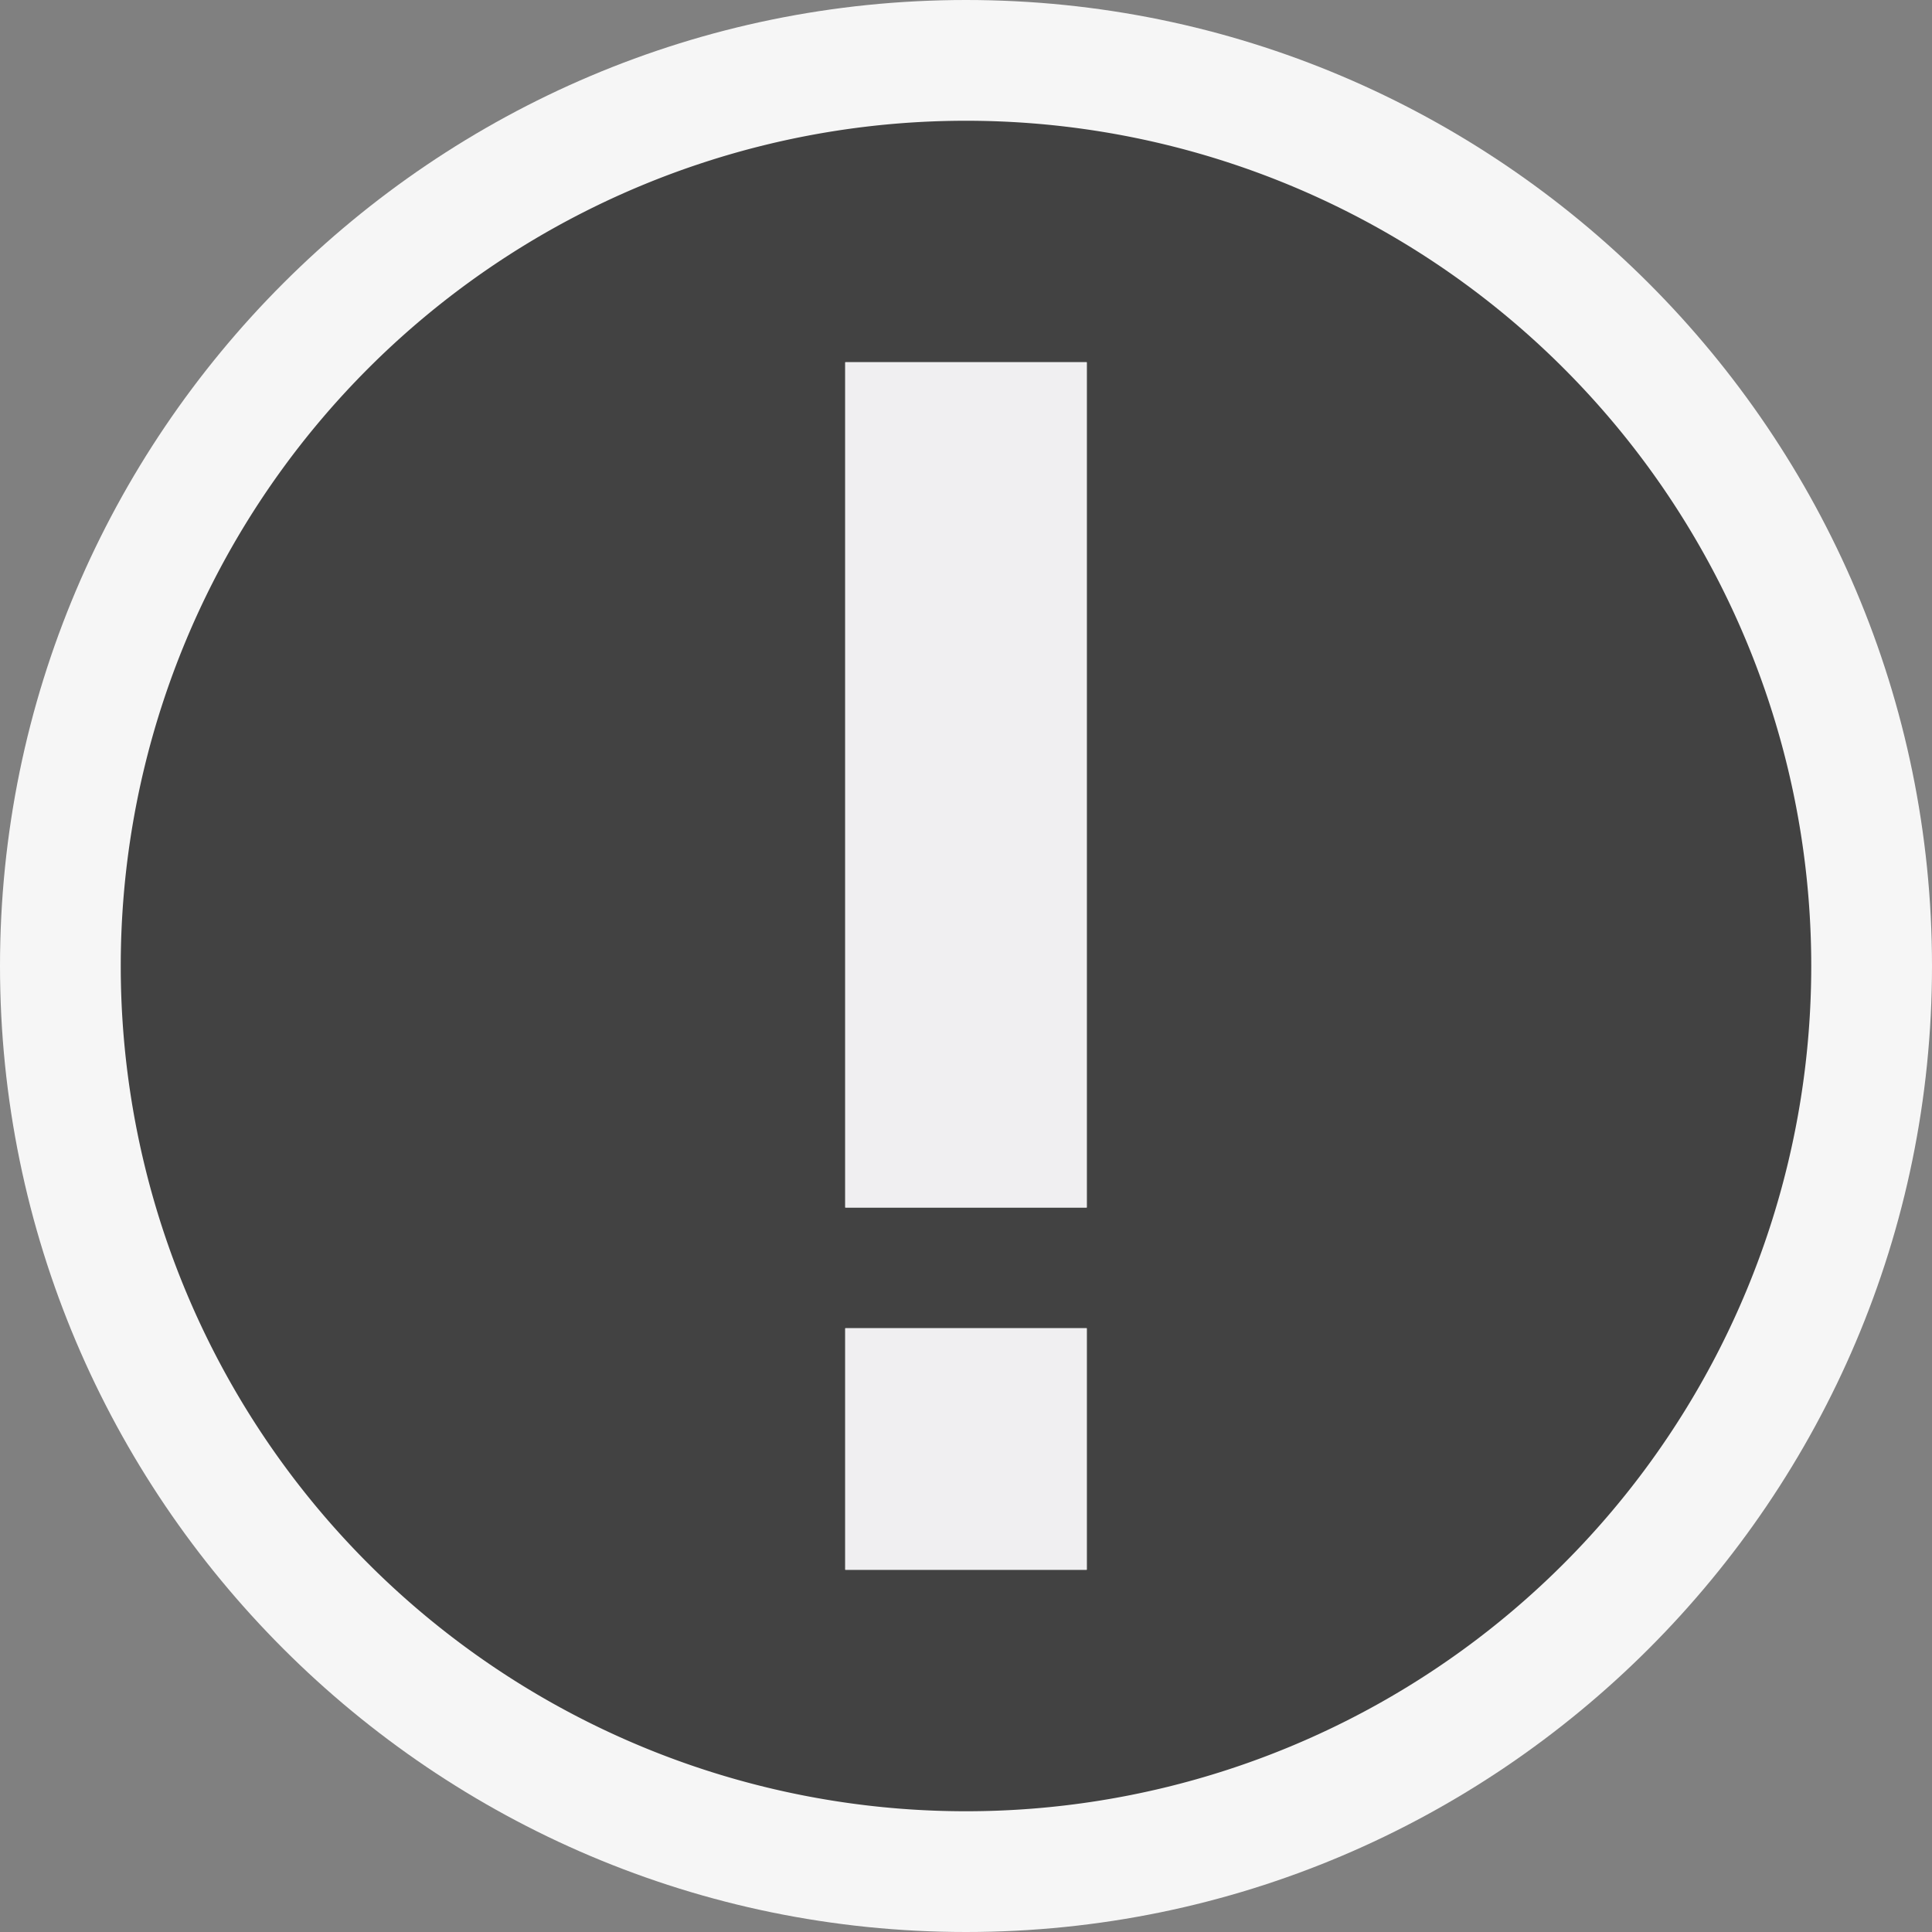
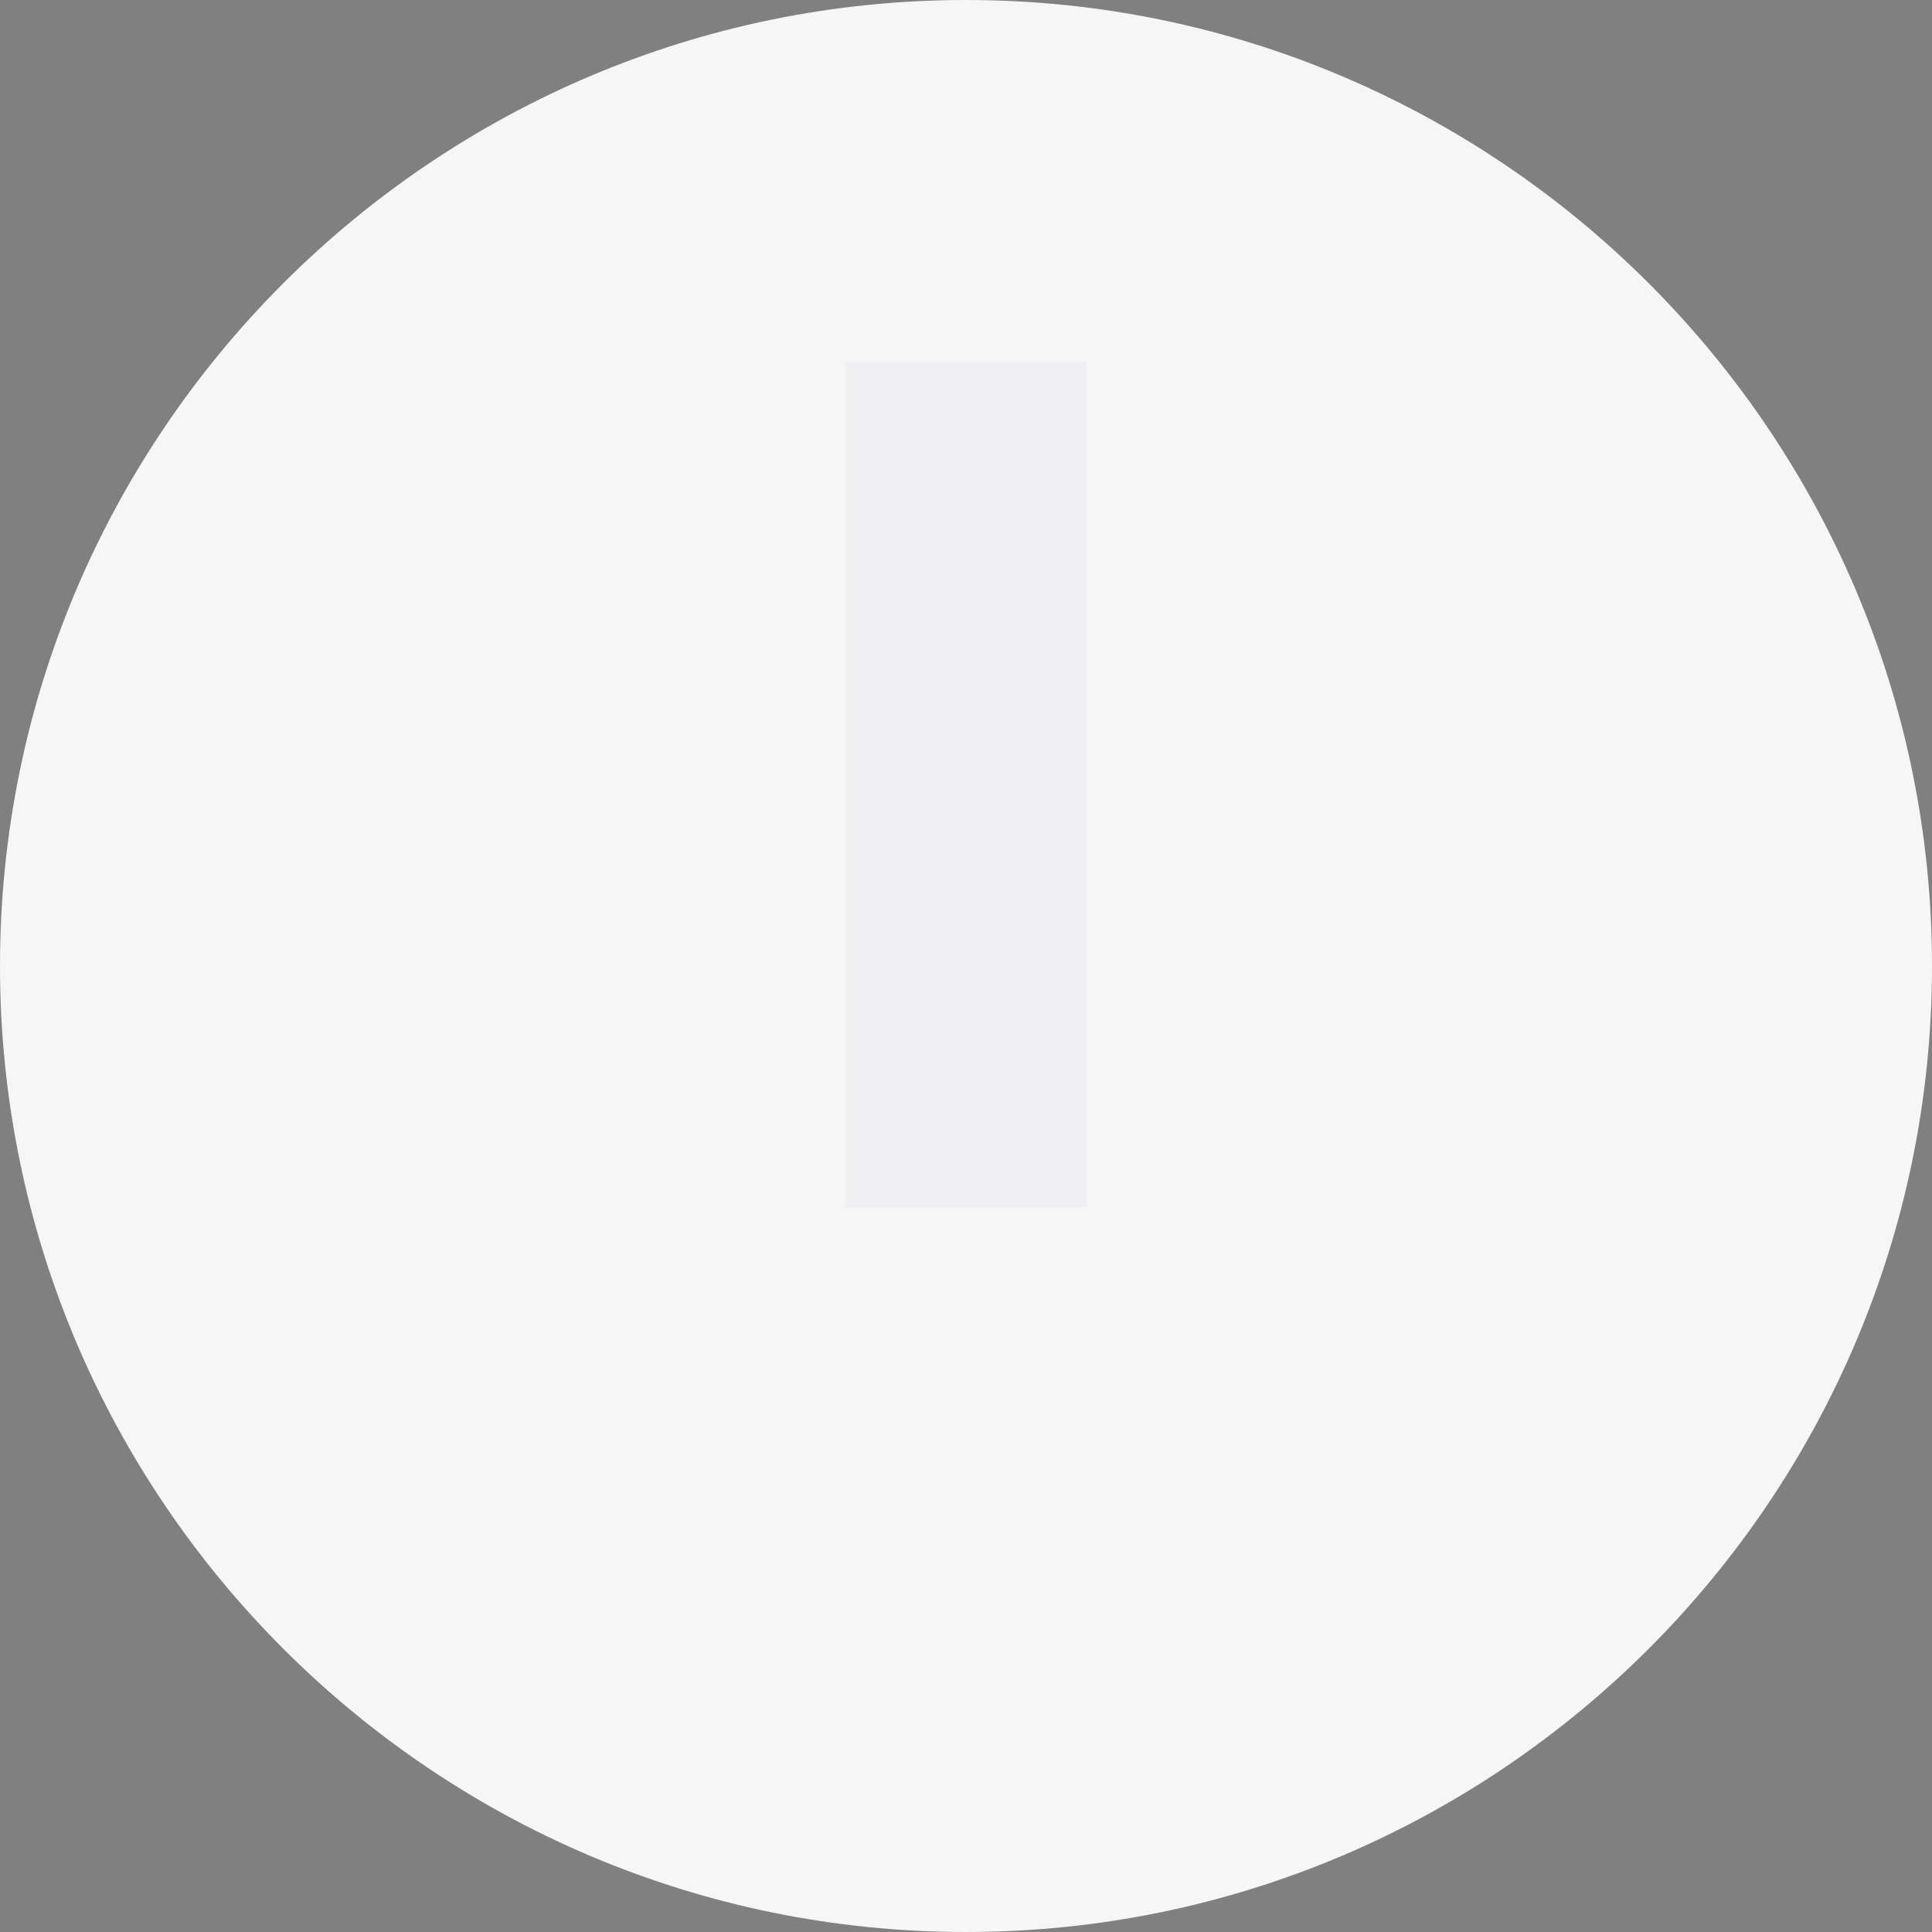
<svg xmlns="http://www.w3.org/2000/svg" viewBox="0 0 16 16">
  <rect x="0" y="0" width="16" height="16" fill="#808080" stroke="none" />
  <style>.icon-canvas-transparent{opacity:0;fill:#f6f6f6}.icon-vs-out{fill:#f6f6f6}.icon-vs-fg{fill:#f0eff1}.icon-vs-bg{fill:#424242}</style>
-   <path class="icon-canvas-transparent" d="M16 16H0V0h16v16z" id="canvas" />
  <path class="icon-vs-out" d="M8 16c-4.411 0-8-3.589-8-8s3.589-8 8-8 8 3.589 8 8-3.589 8-8 8" id="outline" />
-   <path class="icon-vs-bg" d="M8 1a7 7 0 1 0 0 14A7 7 0 0 0 8 1zm1 12H7v-2h2v2zm0-3H7V3h2v7z" id="iconBg" />
  <g id="iconFg">
-     <path class="icon-vs-fg" d="M9 10H7V3h2v7zm0 1H7v2h2v-2z" />
+     <path class="icon-vs-fg" d="M9 10H7V3h2v7zm0 1H7h2v-2z" />
  </g>
</svg>